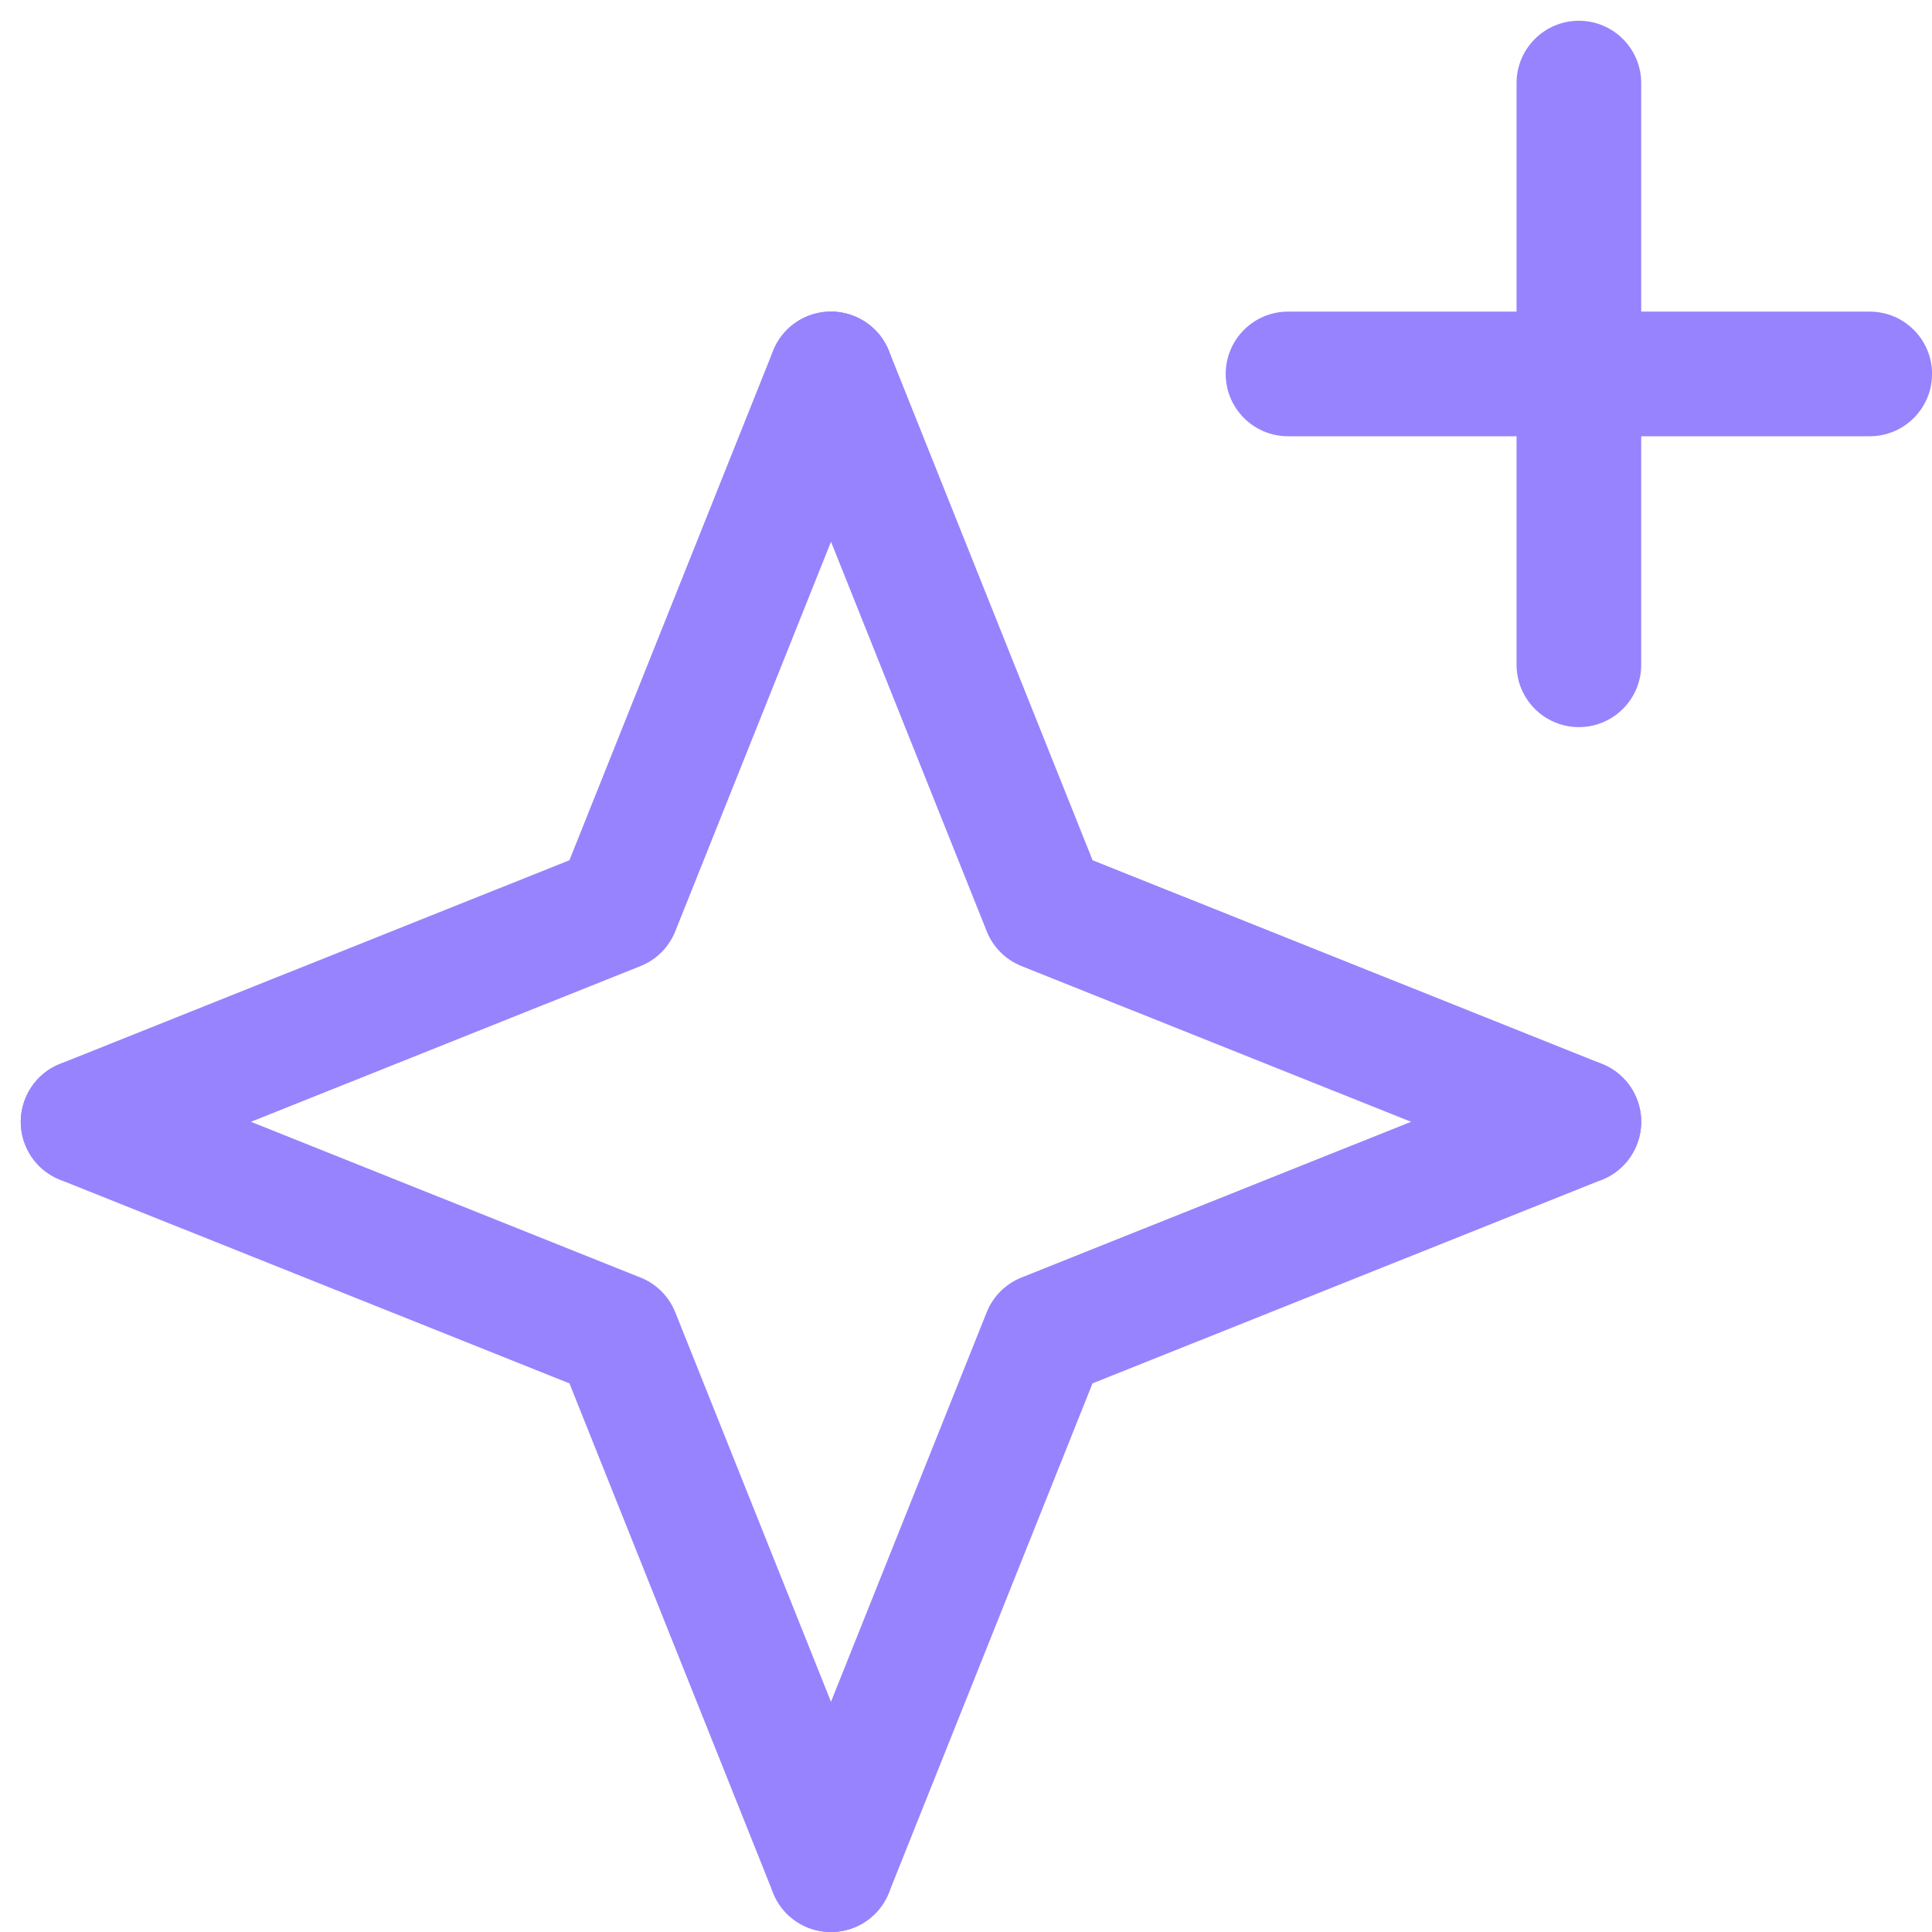
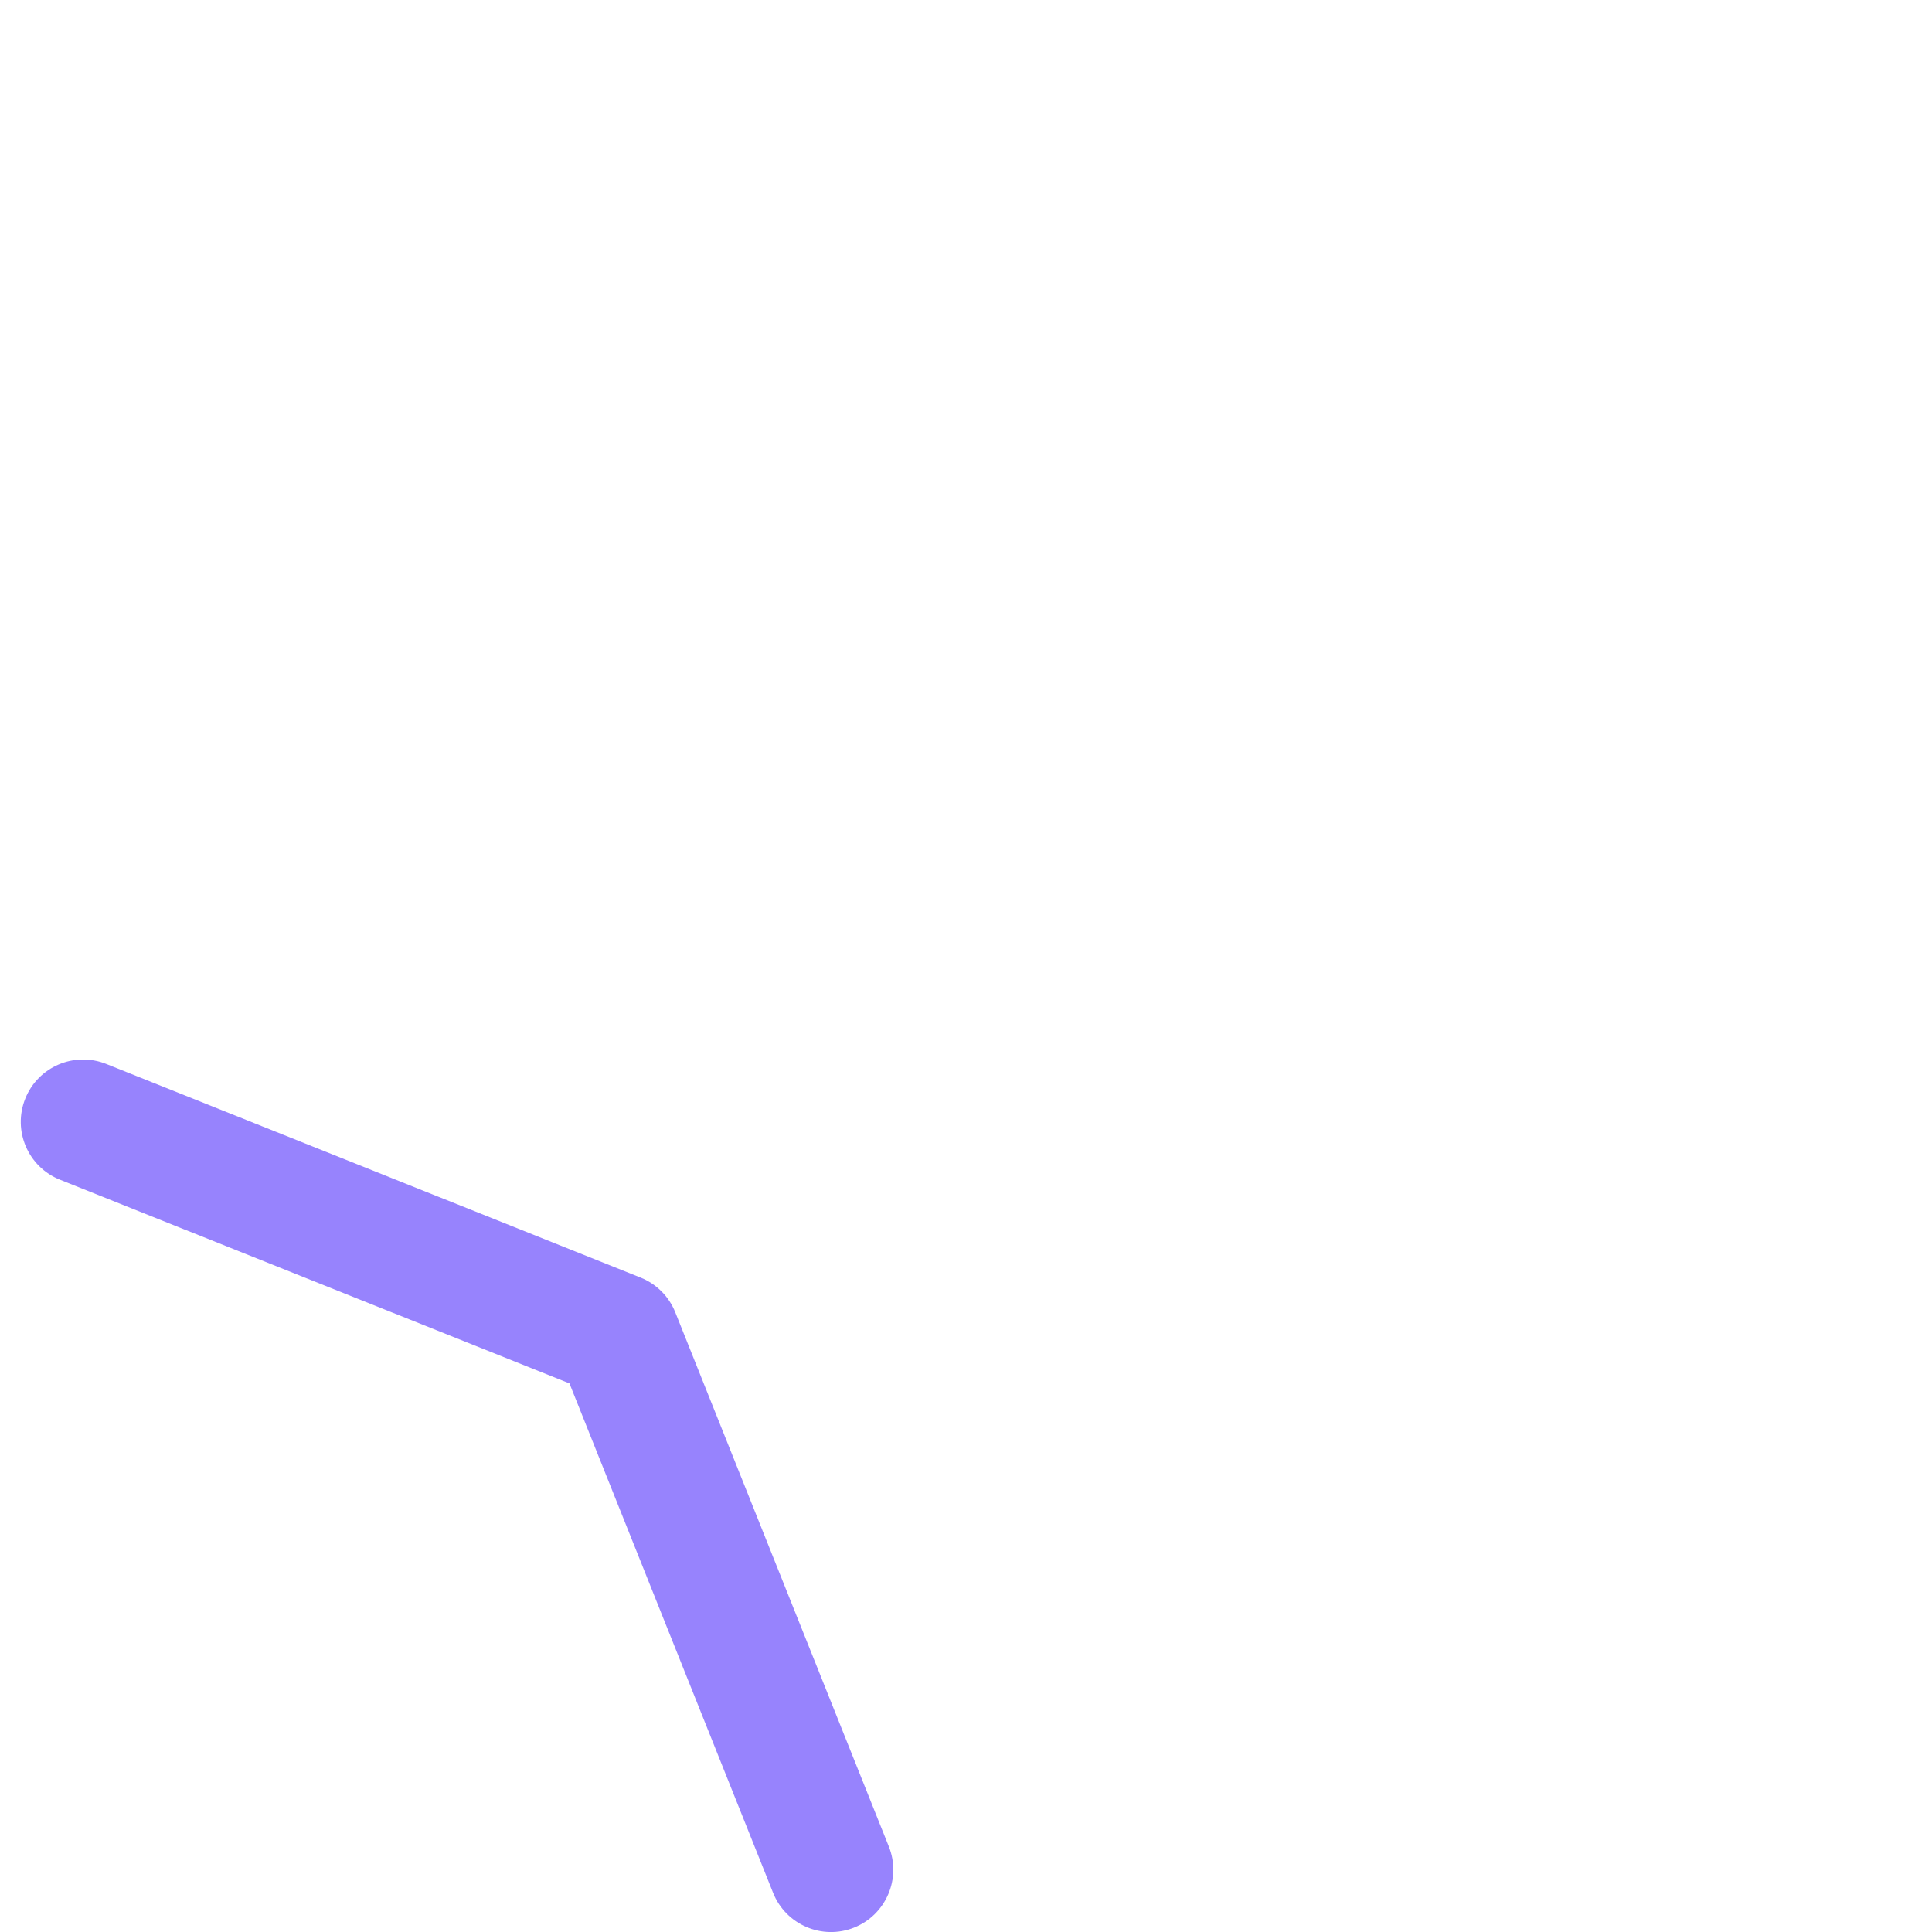
<svg xmlns="http://www.w3.org/2000/svg" fill="none" height="31" viewBox="0 0 31 31" width="31">
  <g fill="#9783fd">
    <g clip-rule="evenodd" fill-rule="evenodd">
-       <path d="m13.705 5.071c.513.205.762.787.557 1.3l-3.427 8.573c-.102.254-.303.456-.557.557l-8.573 3.427c-.513.205-1.095-.045-1.3-.557s.045-1.095.557-1.3l8.175-3.268 3.268-8.175c.205-.513.787-.762 1.3-.557z" />
-       <path d="m12.963 5.071c.513-.205 1.095.045 1.3.557l3.268 8.175 8.175 3.268c.513.205.762.787.557 1.3-.205.513-.787.762-1.3.557l-8.573-3.427c-.254-.102-.456-.303-.557-.557l-3.427-8.573c-.205-.513.045-1.095.557-1.3z" />
-       <path d="m26.262 17.629c.205.513-.045 1.095-.557 1.3l-8.175 3.268-3.268 8.175c-.205.513-.787.762-1.3.557-.513-.205-.762-.787-.557-1.3l3.427-8.573c.102-.254.303-.456.557-.557l8.573-3.427c.513-.205 1.095.045 1.3.557z" />
      <path d="m.405 17.629c.205-.513.787-.762 1.3-.557l8.573 3.427c.254.102.456.303.557.557l3.427 8.573c.205.513-.045 1.095-.557 1.3-.513.205-1.095-.045-1.3-.557l-3.268-8.175-8.175-3.268c-.513-.205-.762-.787-.557-1.3z" />
    </g>
-     <path d="m26.334 1.333c0-.552-.448-1-1-1s-1 .448-1 1v3.667h-3.667c-.552 0-1 .448-1 1 0 .552.448 1 1 1h3.667v3.667c0 .552.448 1 1 1s1-.448 1-1v-3.667h3.667c.552 0 1-.448 1-1 0-.552-.448-1-1-1h-3.667z" />
  </g>
</svg>